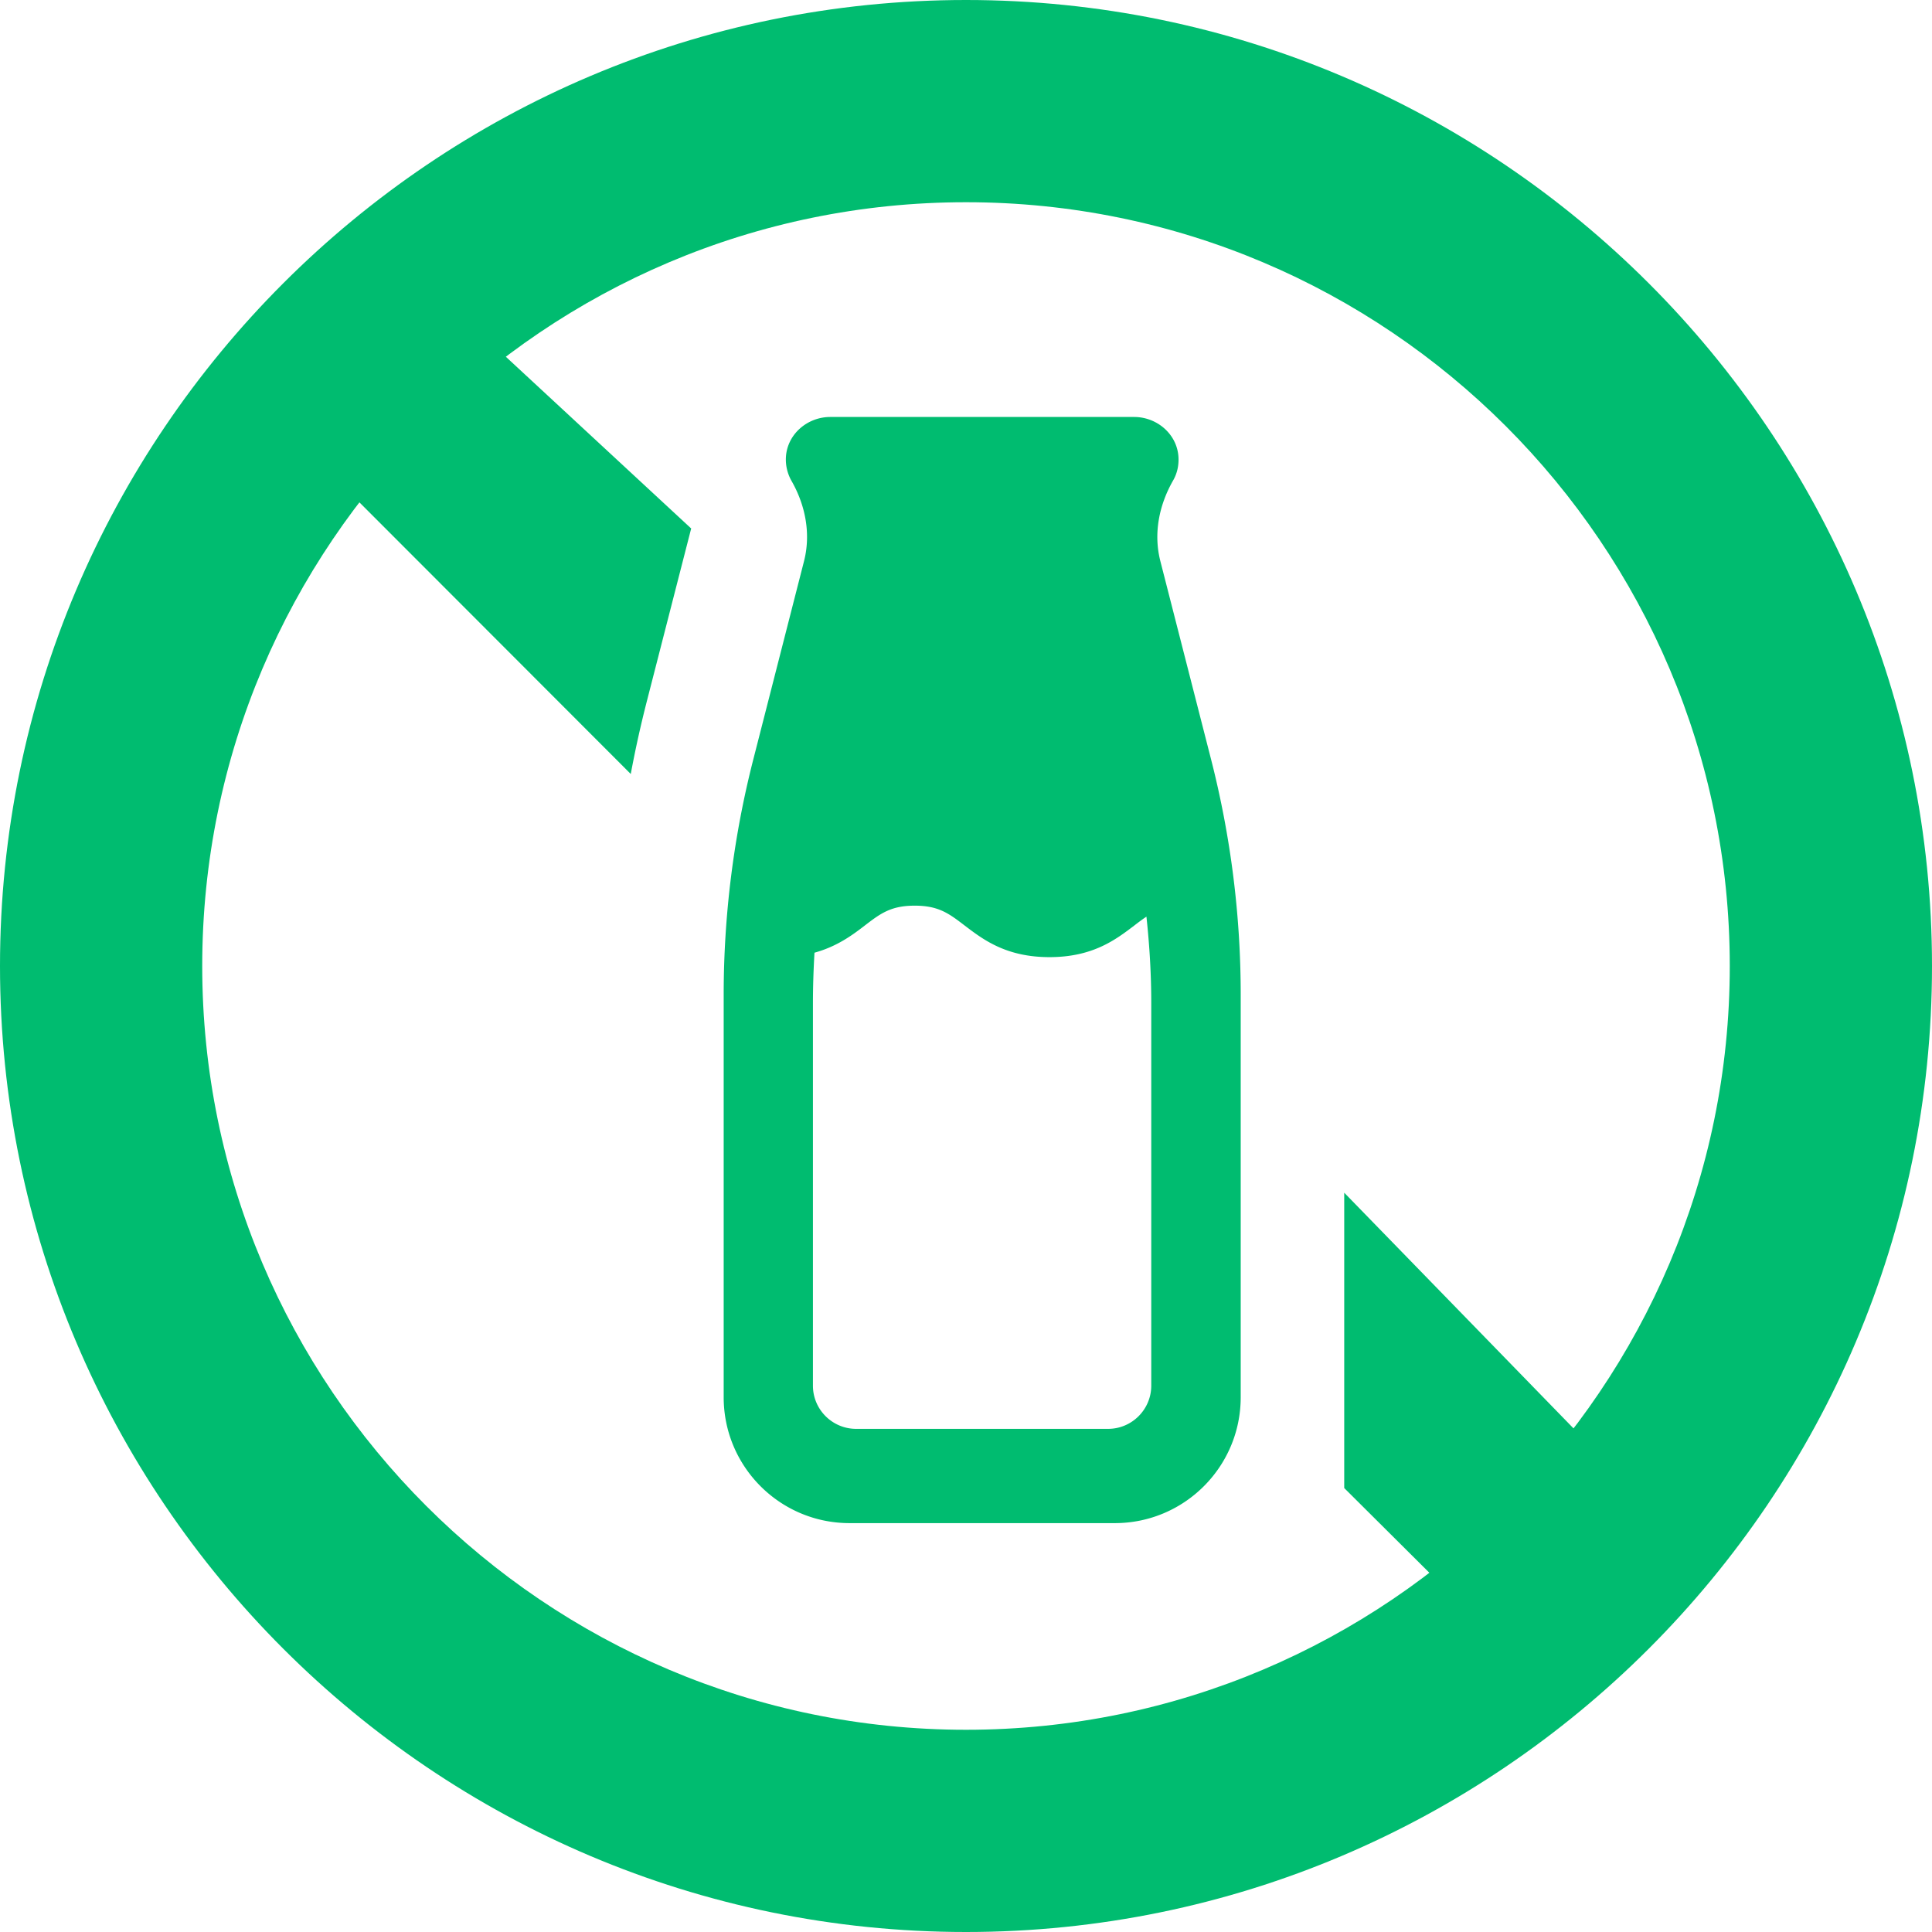
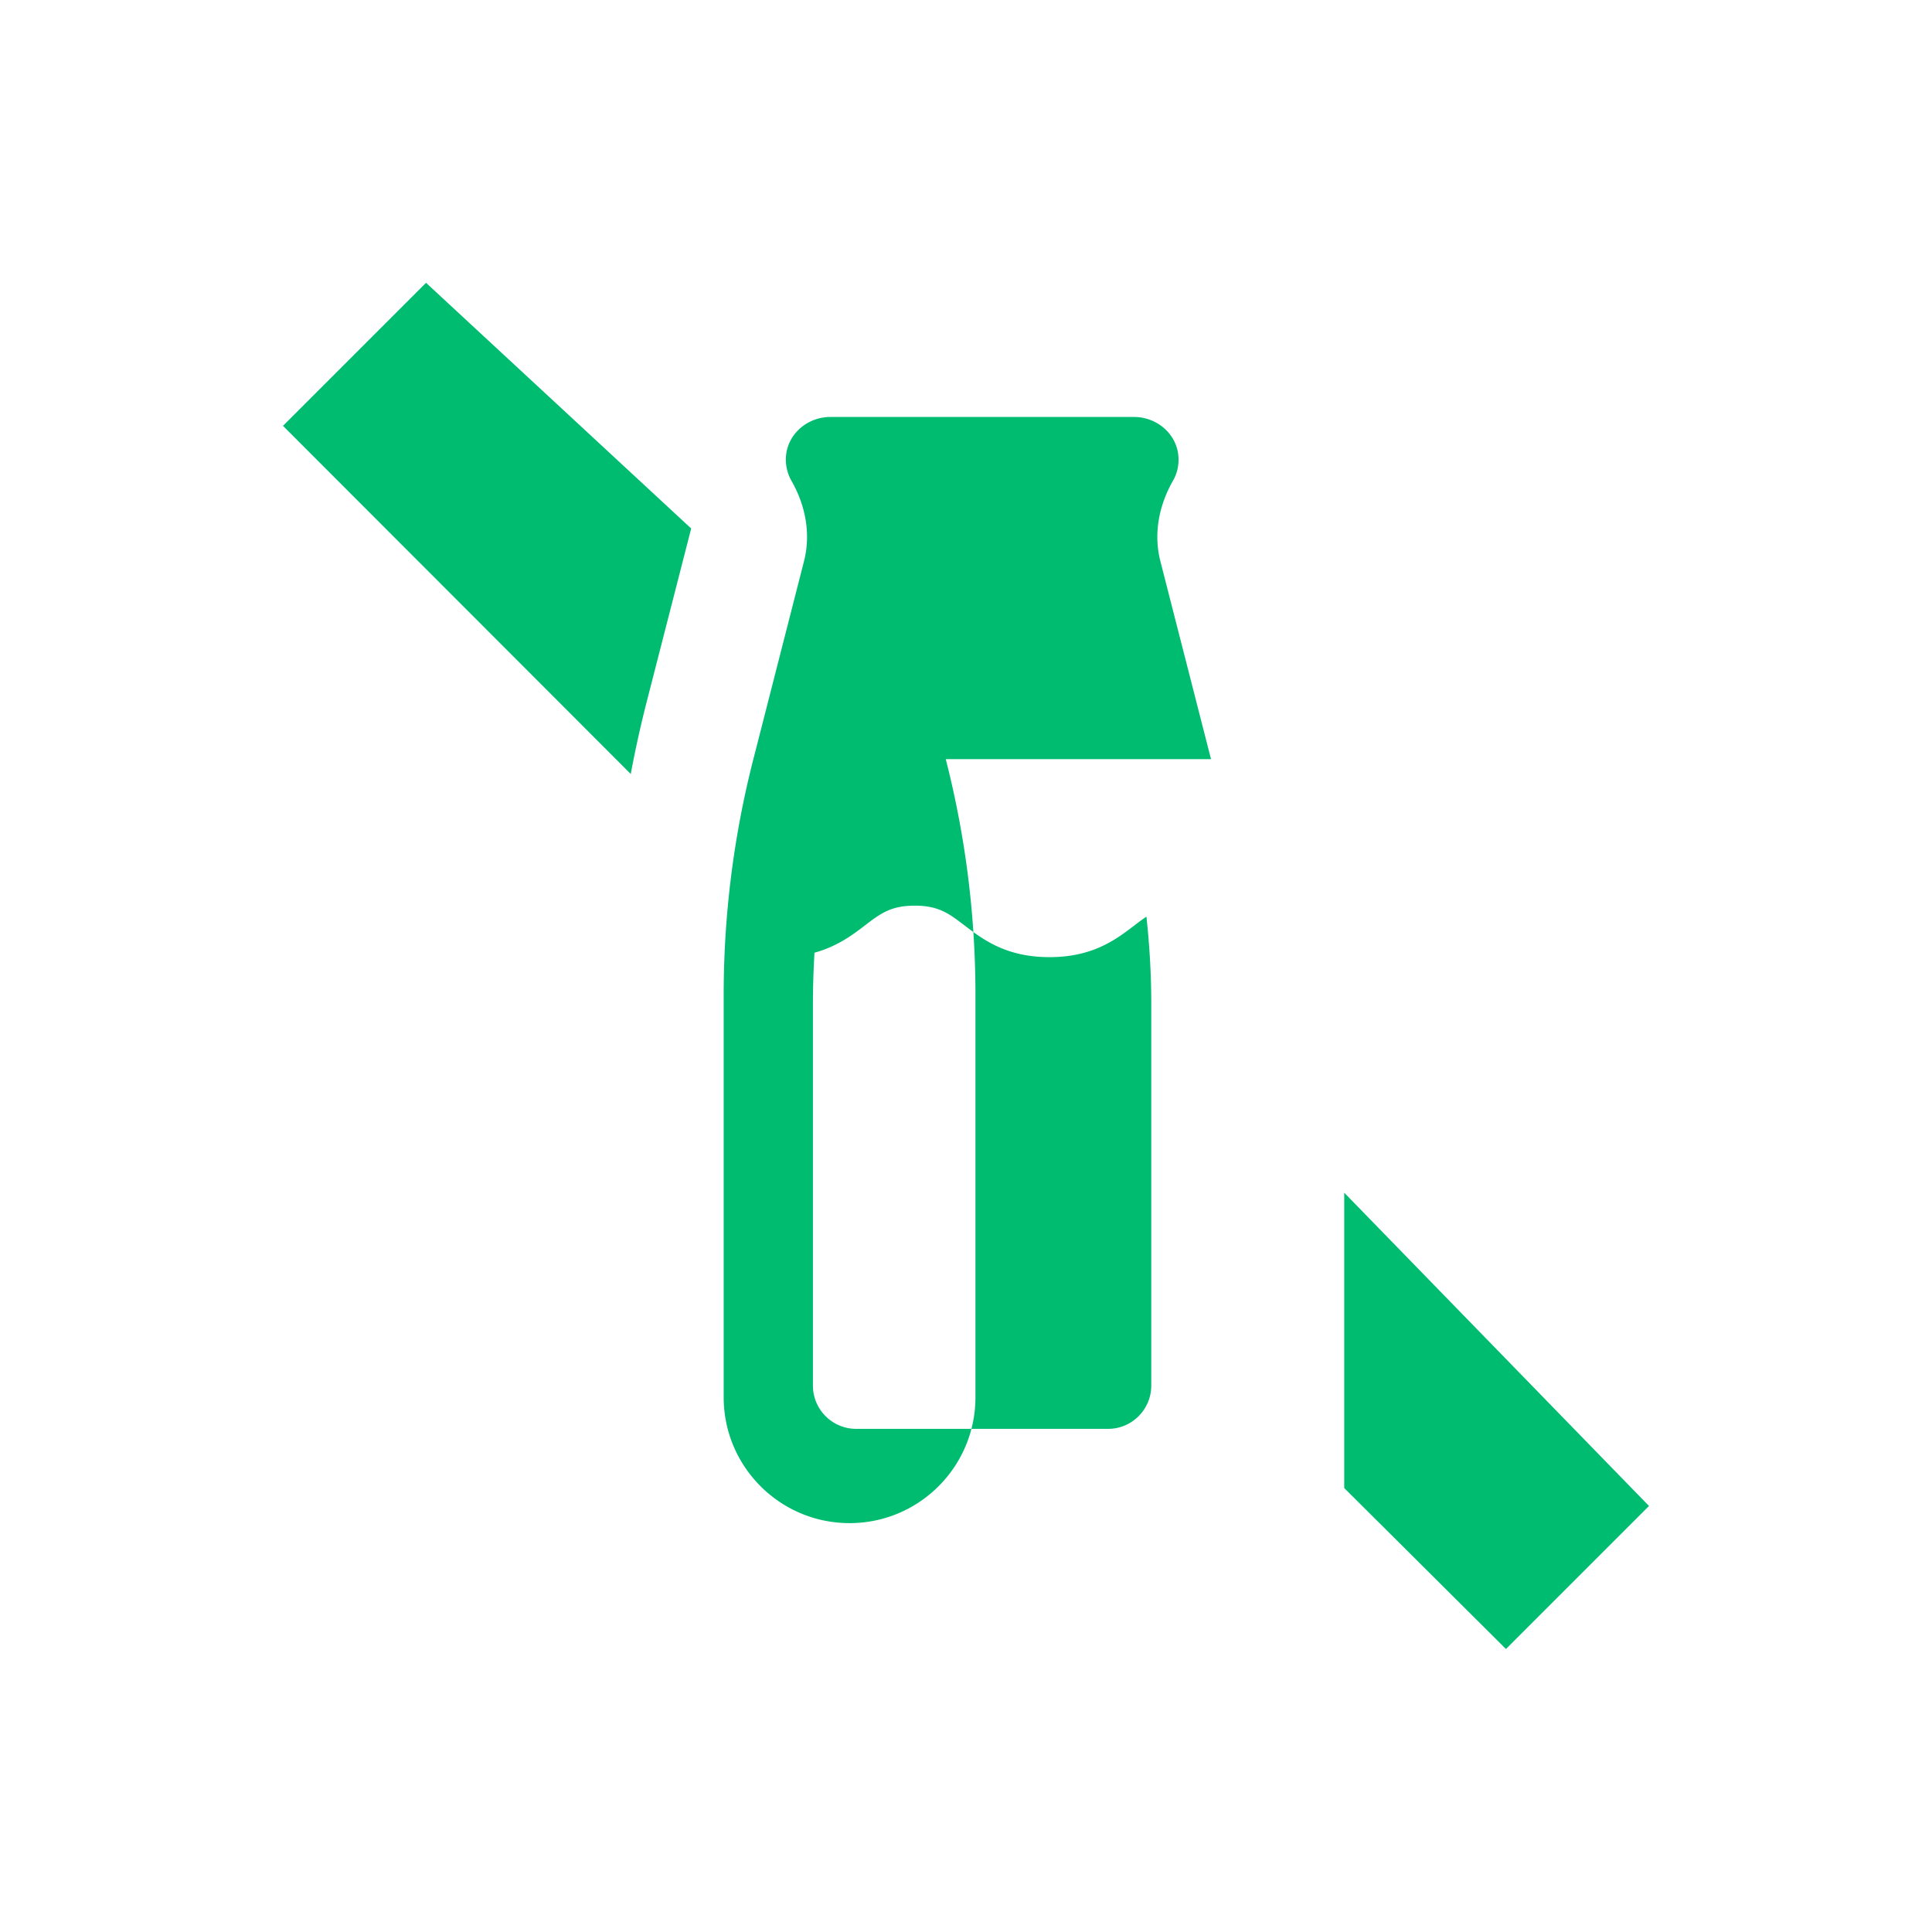
<svg xmlns="http://www.w3.org/2000/svg" id="Layer_1" data-name="Layer 1" viewBox="0 0 100.22 100.22">
  <defs>
    <style>.cls-1{fill:#00bc70}</style>
  </defs>
-   <path class="cls-1" d="M50.11 100.22C22.48 100.22 0 77.74 0 50.11S22.48 0 50.11 0s50.11 22.48 50.11 50.11-22.48 50.11-50.11 50.11zm0-89.73c-21.85 0-39.62 17.77-39.62 39.62s17.77 39.62 39.62 39.62 39.62-17.77 39.62-39.62-17.77-39.62-39.62-39.62z" />
-   <path class="cls-1" d="M69.73 77.19l8.39 8.35 7.42-7.42-15.81-16.25v15.32zm-6.91-37.81L60.19 29.1c-.36-1.42-.07-2.89.66-4.17.21-.36.31-.79.28-1.24-.08-1.18-1.12-2.06-2.3-2.06H43.07c-1.18 0-2.22.88-2.3 2.06-.03.45.08.88.28 1.24.73 1.27 1.02 2.75.66 4.17l-2.63 10.28a49.291 49.291 0 00-1.54 12.21v20.89c0 3.6 2.92 6.53 6.53 6.53h13.76c3.6 0 6.53-2.92 6.53-6.53V51.59c0-4.12-.52-8.22-1.54-12.21zm-3.1 32.5c0 1.23-1 2.24-2.24 2.24H44.41c-1.23 0-2.24-1-2.24-2.24V52.03c0-.87.03-1.74.08-2.61 1.16-.32 1.95-.9 2.61-1.41.81-.62 1.35-1.03 2.59-1.03s1.78.41 2.59 1.03c.96.73 2.15 1.64 4.4 1.64s3.44-.91 4.4-1.64c.22-.17.42-.32.63-.46.16 1.49.25 2.98.25 4.48v19.85zM35.85 27.43l-2.32 9.04c-.31 1.22-.58 2.44-.81 3.68L14.68 22.09l7.42-7.42 13.76 12.75z" />
+   <path class="cls-1" d="M69.73 77.19l8.39 8.35 7.42-7.42-15.81-16.25v15.32zm-6.91-37.81L60.19 29.1c-.36-1.42-.07-2.89.66-4.17.21-.36.31-.79.28-1.24-.08-1.18-1.12-2.06-2.3-2.06H43.07c-1.18 0-2.22.88-2.3 2.06-.03.45.08.88.28 1.24.73 1.27 1.02 2.75.66 4.17l-2.63 10.28a49.291 49.291 0 00-1.54 12.21v20.89c0 3.6 2.92 6.53 6.53 6.53c3.6 0 6.53-2.92 6.53-6.53V51.59c0-4.12-.52-8.22-1.54-12.21zm-3.1 32.5c0 1.23-1 2.24-2.24 2.24H44.41c-1.23 0-2.24-1-2.24-2.24V52.03c0-.87.03-1.74.08-2.61 1.16-.32 1.95-.9 2.61-1.41.81-.62 1.35-1.03 2.59-1.03s1.78.41 2.59 1.03c.96.73 2.15 1.64 4.4 1.64s3.44-.91 4.4-1.64c.22-.17.42-.32.63-.46.16 1.49.25 2.98.25 4.48v19.85zM35.85 27.43l-2.32 9.04c-.31 1.22-.58 2.44-.81 3.68L14.68 22.09l7.42-7.42 13.76 12.75z" />
</svg>